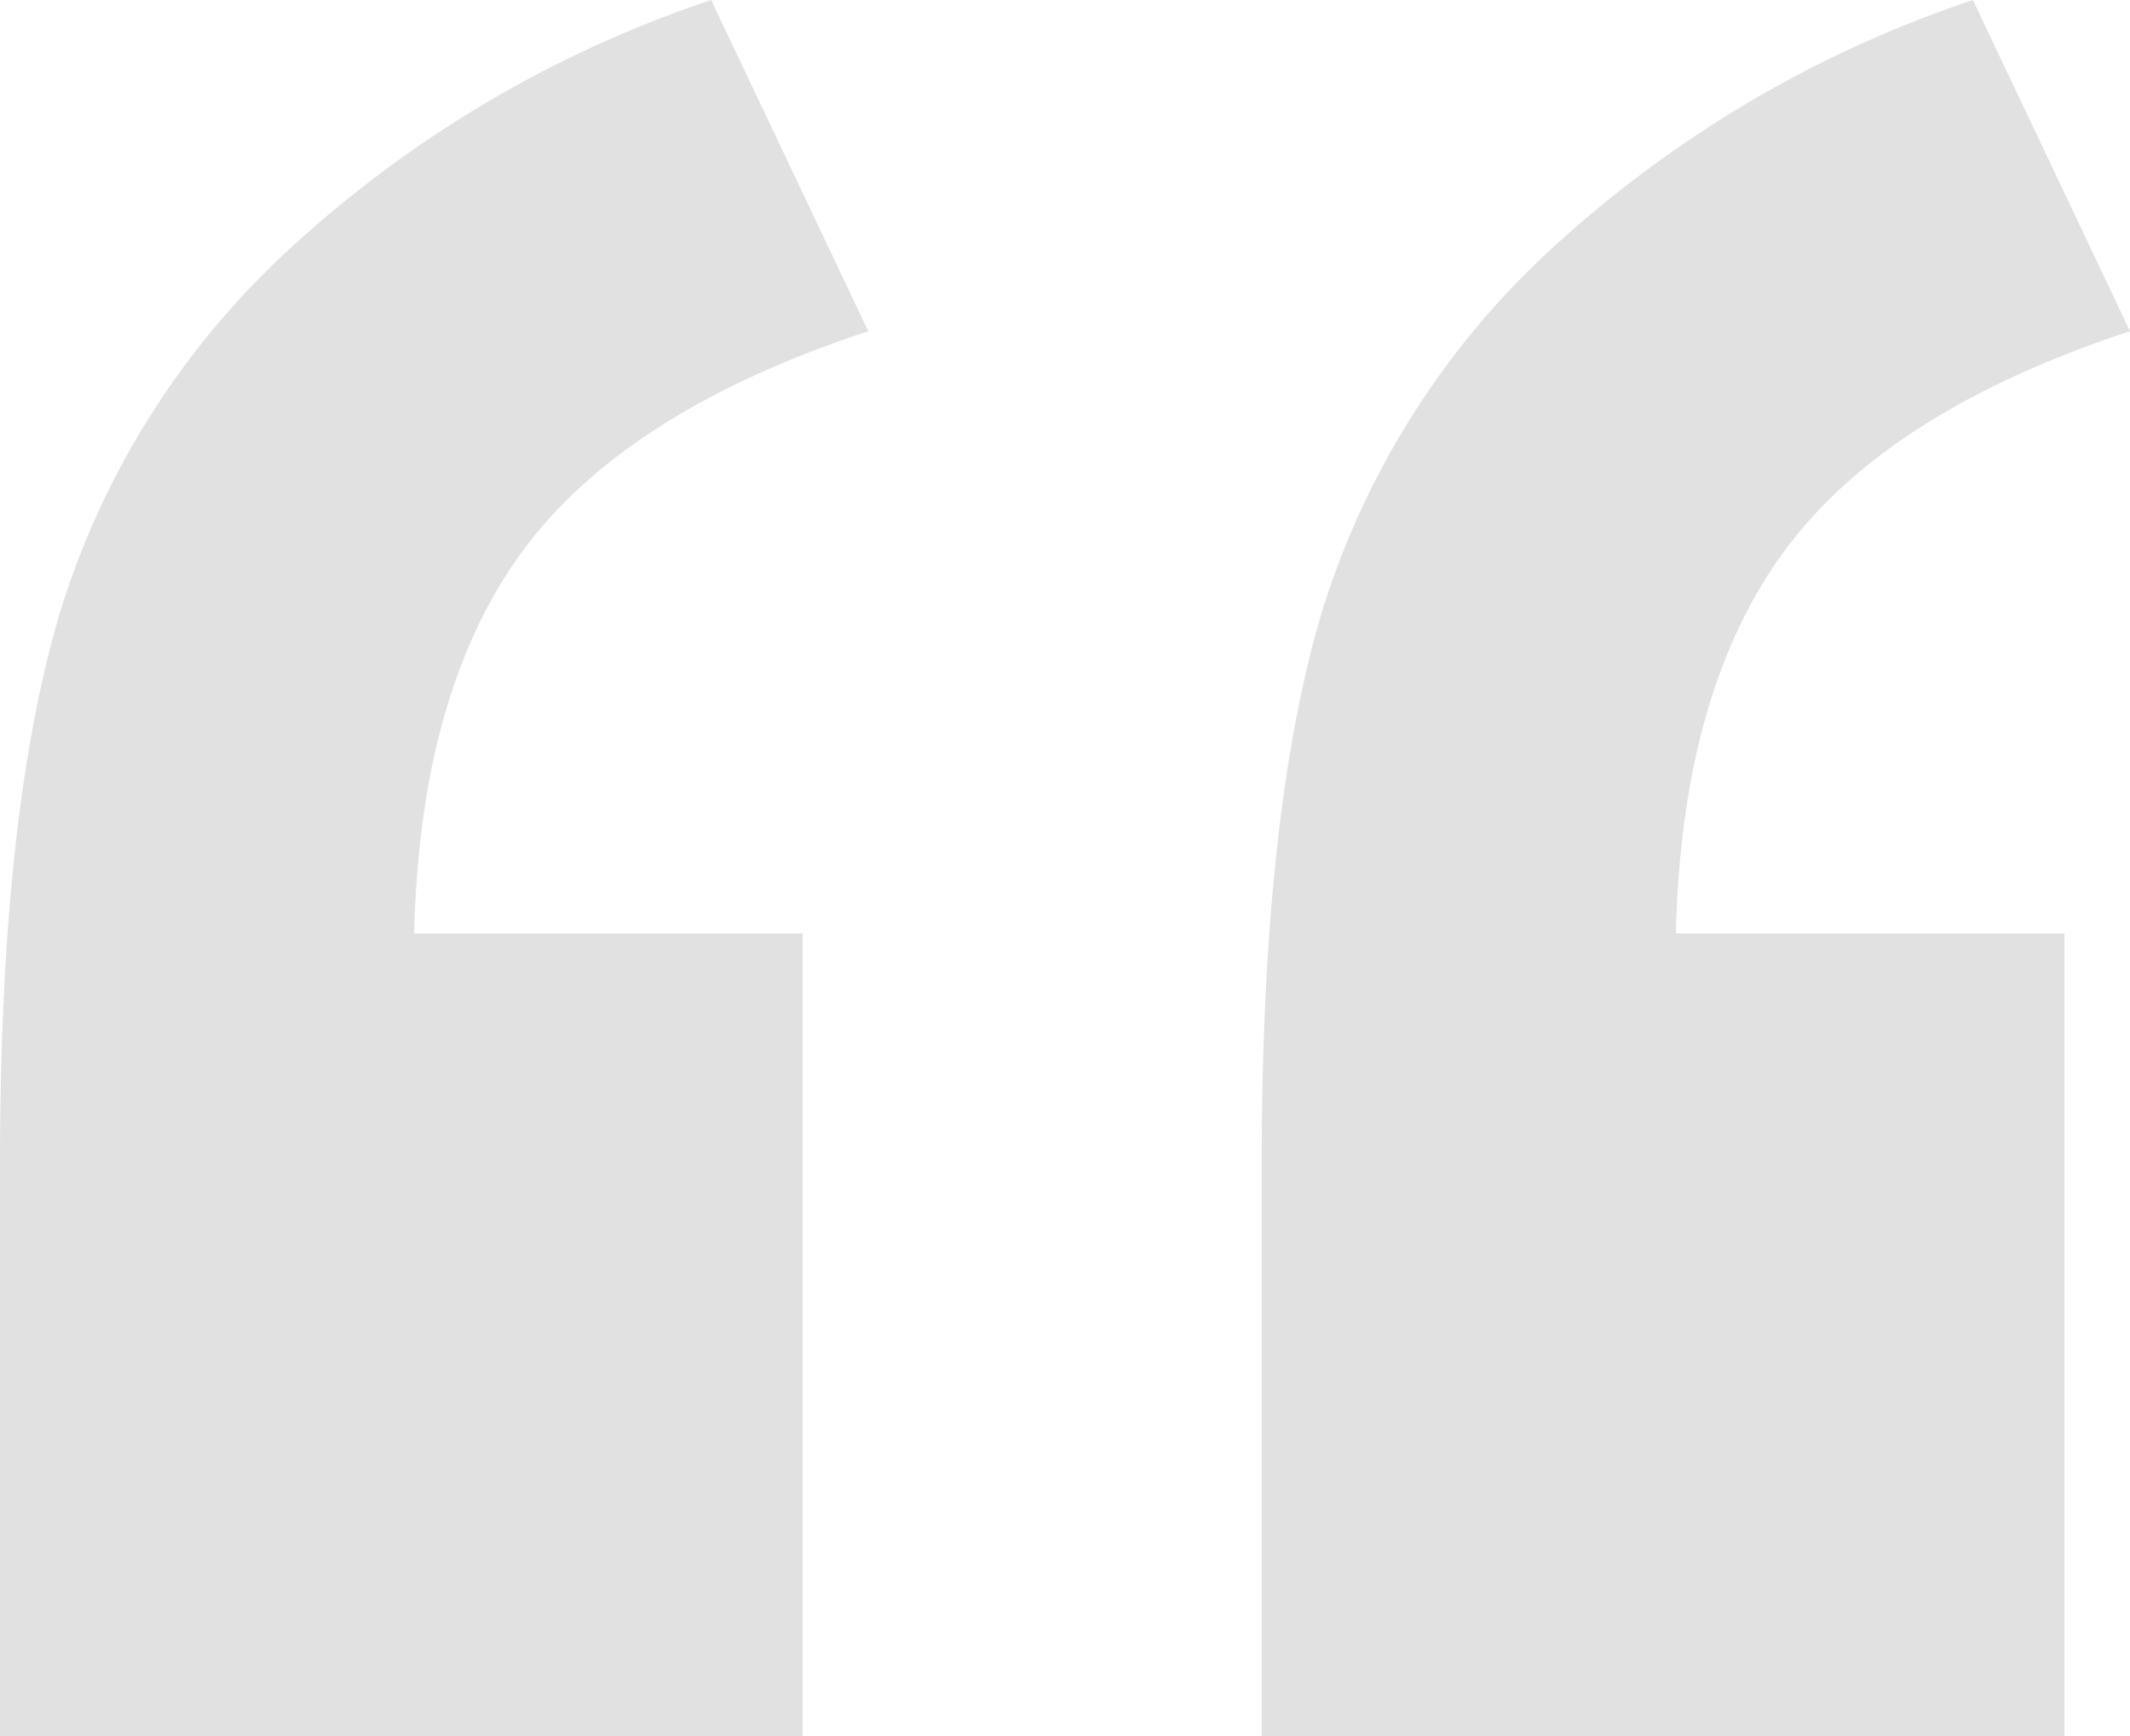
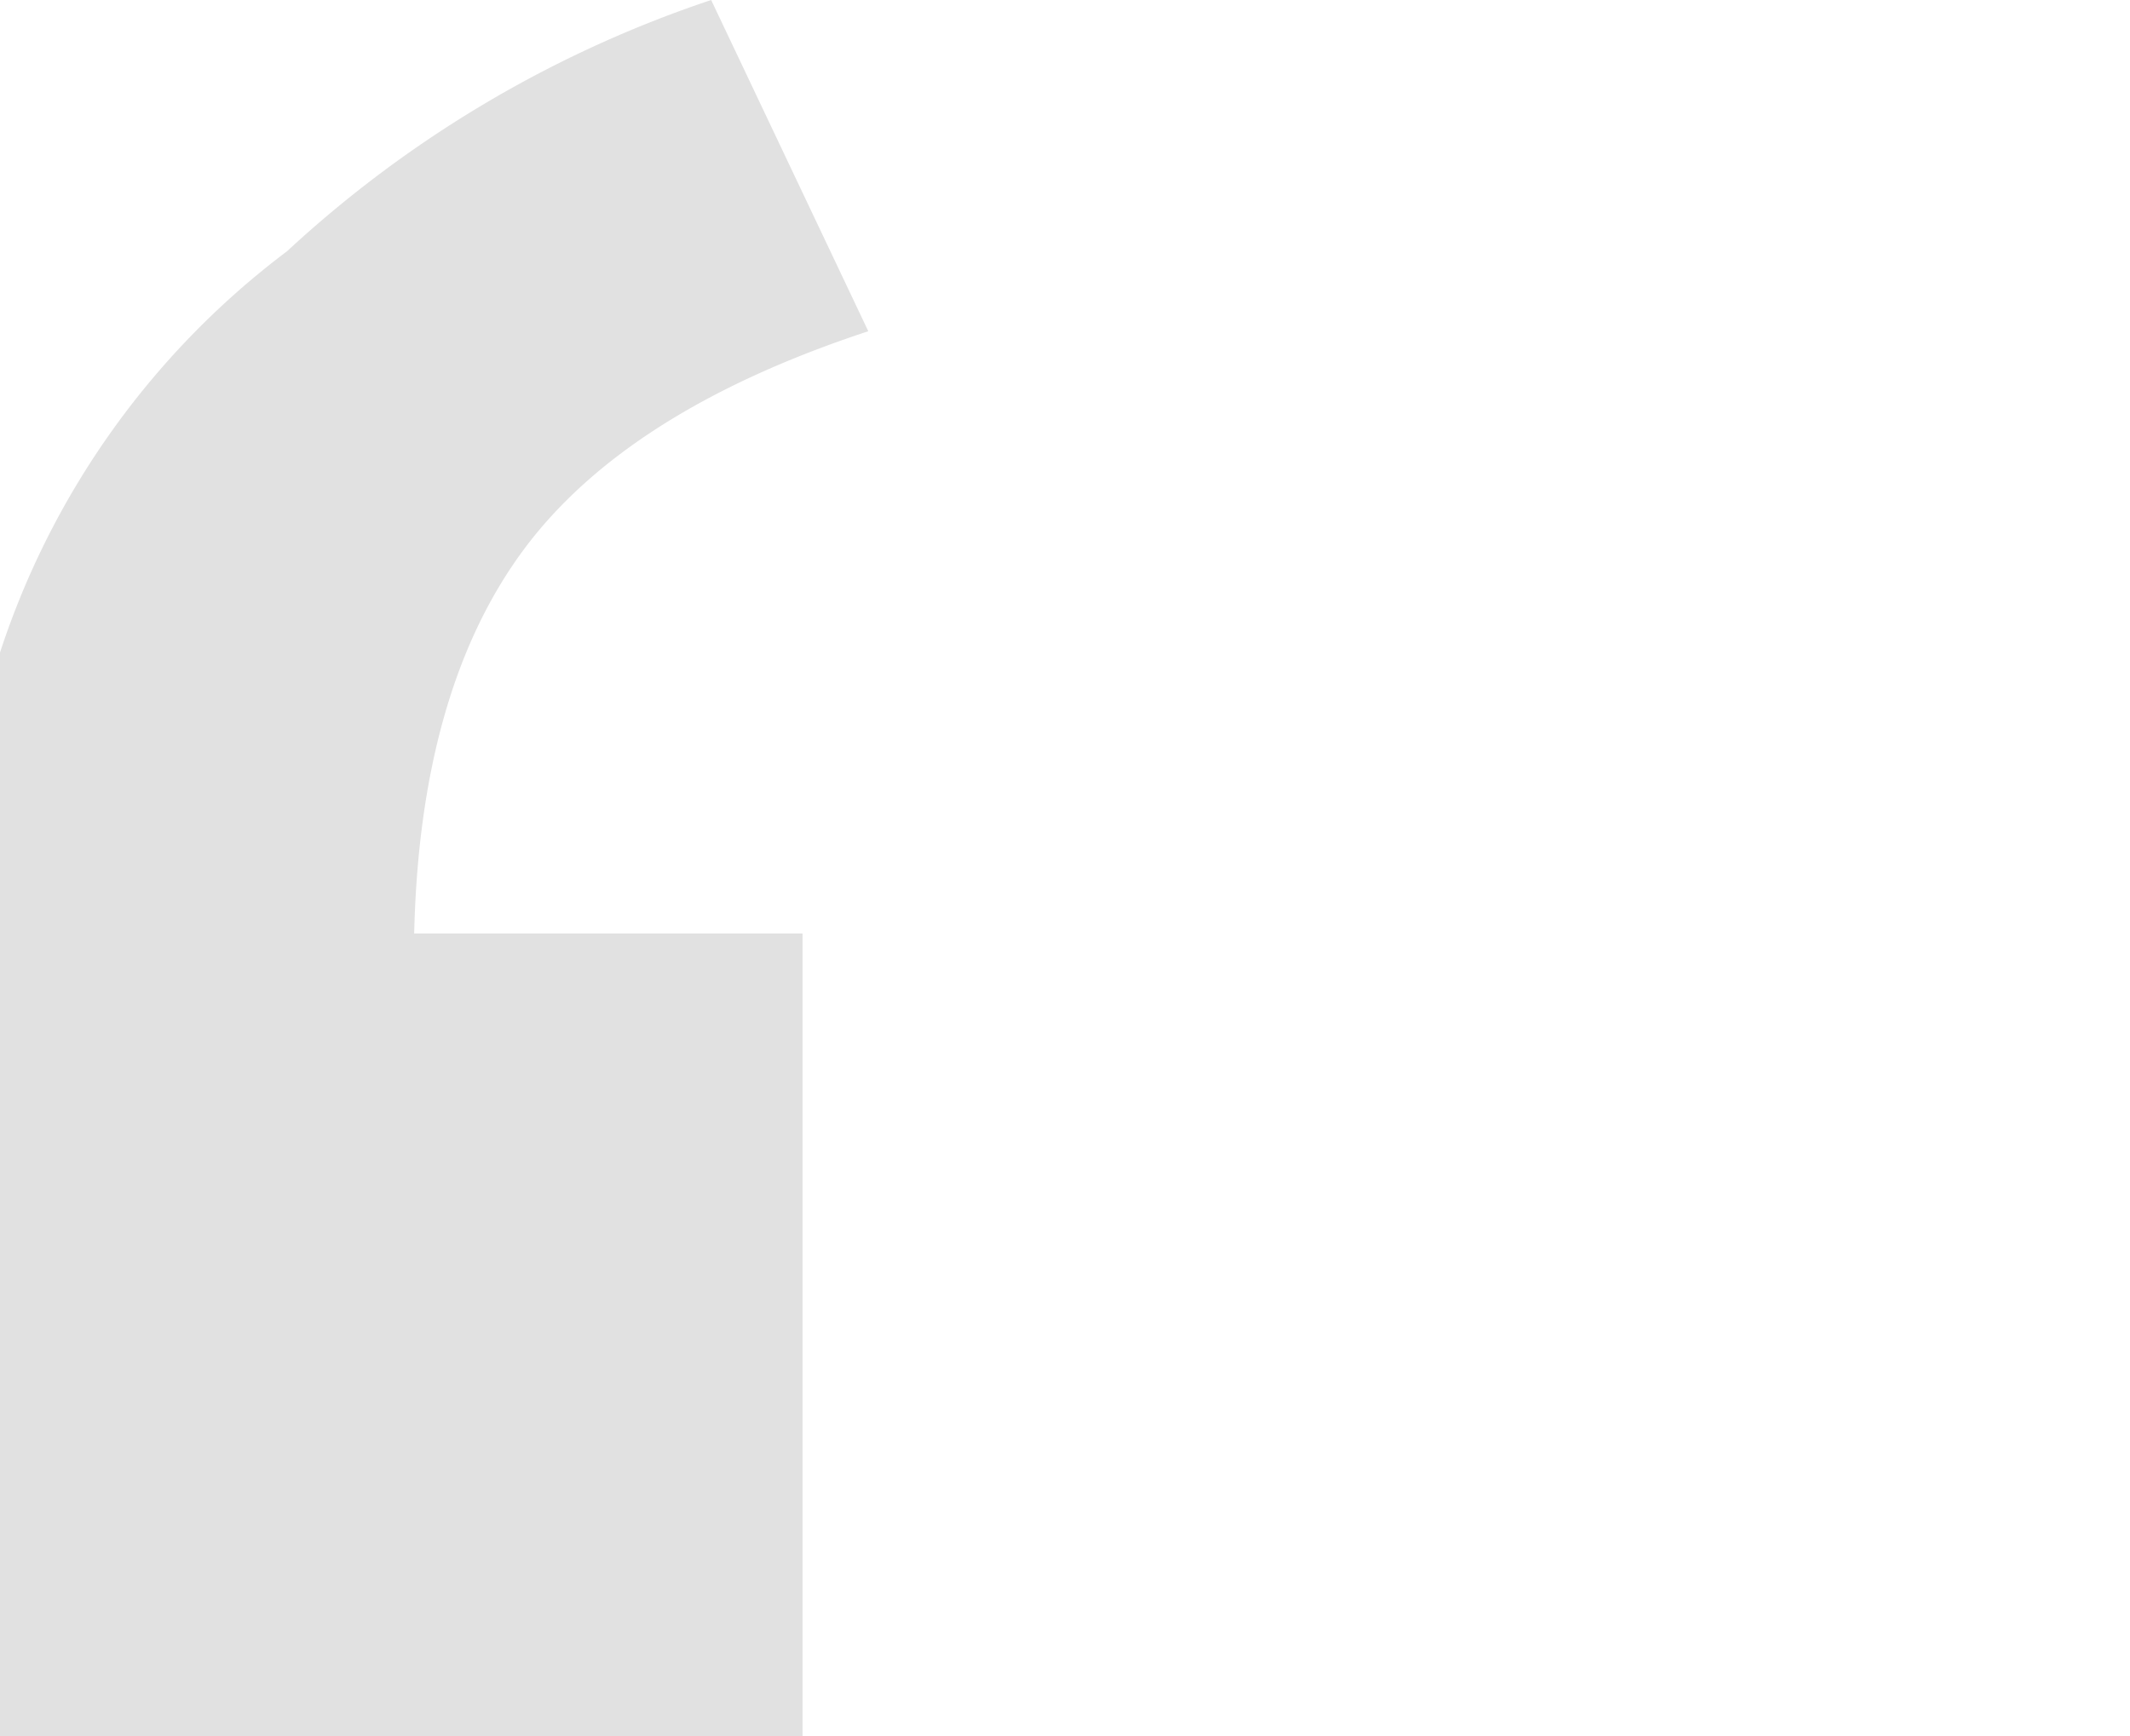
<svg xmlns="http://www.w3.org/2000/svg" width="78.499" height="63.995" viewBox="0 0 78.499 63.995">
  <g id="Group_6208" data-name="Group 6208" transform="translate(-921 -3739.502)">
-     <path id="Path_10182" data-name="Path 10182" d="M89.1,63.995H59.521V42.839q0-12.843,2.21-20.262A30.262,30.262,0,0,1,70.1,9.262,43.093,43.093,0,0,1,85.73,0l5.789,12.21q-8.945,2.944-12.736,8.1t-4,14.1H89.1Z" transform="translate(907.98 3739.502)" fill="#e1e1e1" />
-     <path id="Path_10183" data-name="Path 10183" d="M29.577,63.995H0V42.839Q0,30,2.21,22.576A30.262,30.262,0,0,1,10.578,9.262,43.093,43.093,0,0,1,26.209,0L32,12.21q-8.945,2.944-12.736,8.1t-4,14.1H29.577Z" transform="translate(921 3739.502)" fill="#e1e1e1" />
+     <path id="Path_10183" data-name="Path 10183" d="M29.577,63.995H0V42.839A30.262,30.262,0,0,1,10.578,9.262,43.093,43.093,0,0,1,26.209,0L32,12.21q-8.945,2.944-12.736,8.1t-4,14.1H29.577Z" transform="translate(921 3739.502)" fill="#e1e1e1" />
  </g>
</svg>